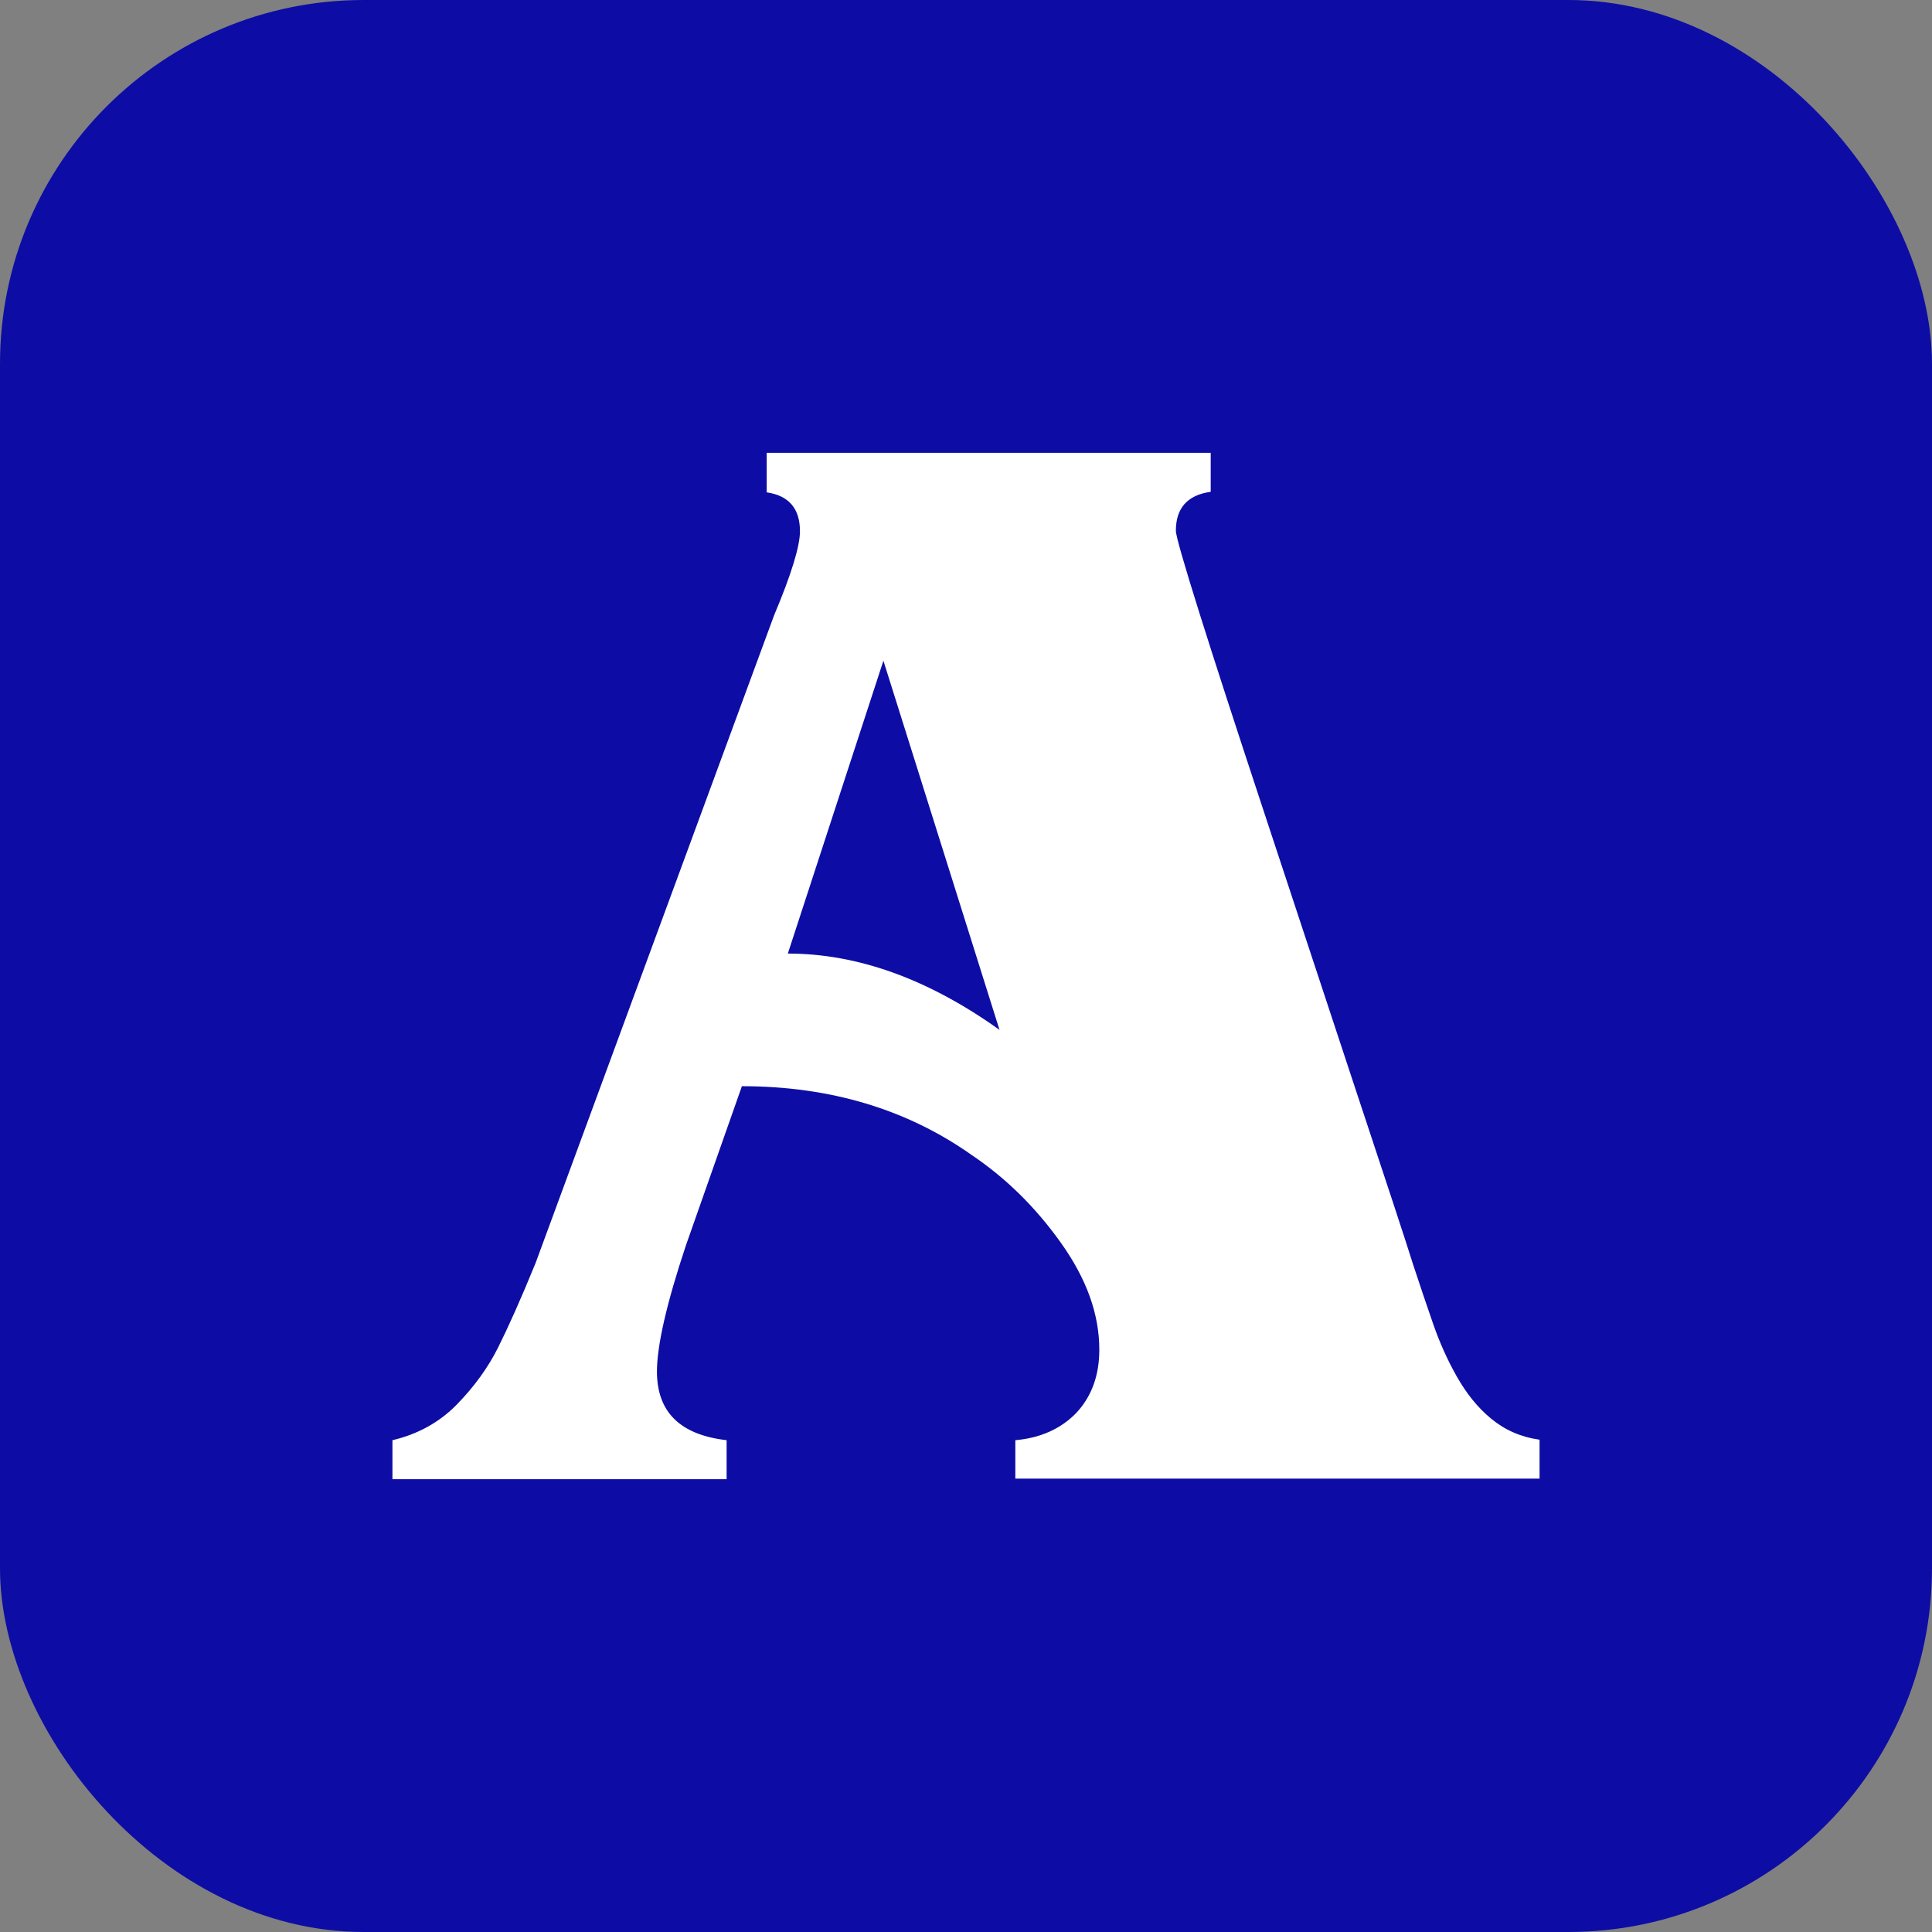
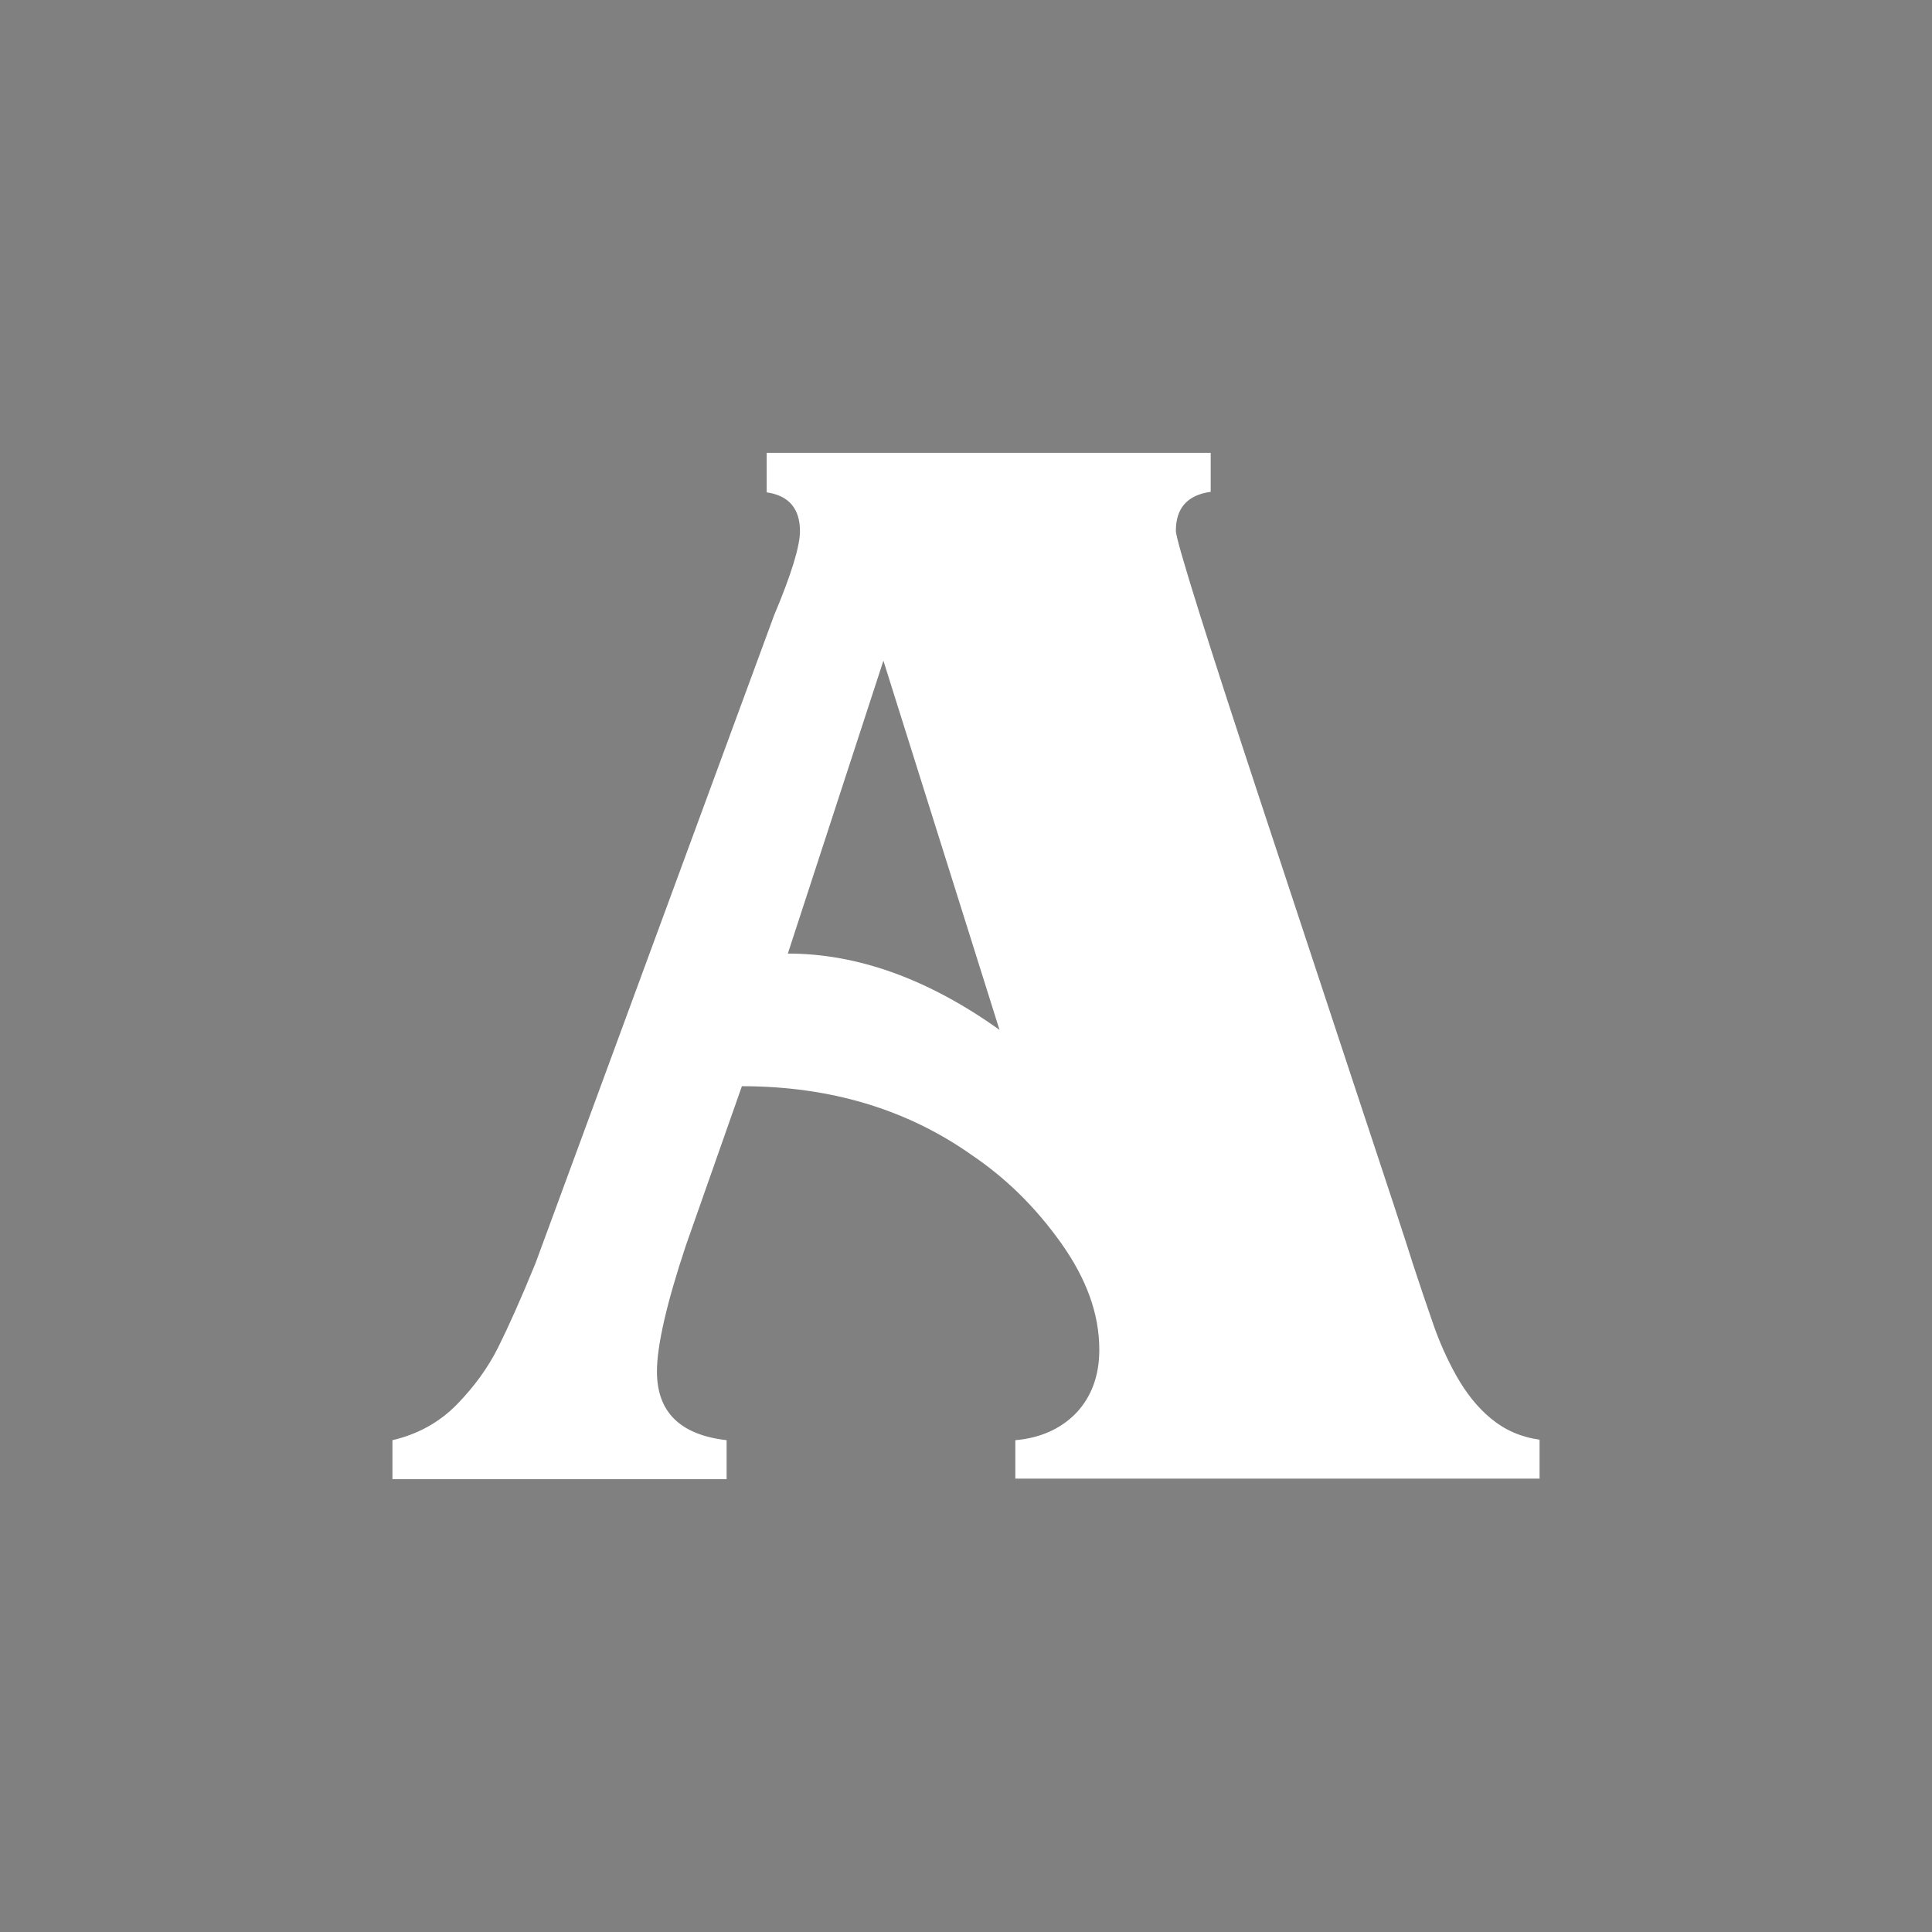
<svg xmlns="http://www.w3.org/2000/svg" width="32" height="32" viewBox="0 0 32 32" fill="none">
  <rect x="0" y="0" width="32" height="32" fill="#808080" stroke="none" />
-   <rect width="32" height="32" rx="6.024" fill="#0D0DA5" />
  <path d="M11.361 20.627C11.038 21.595 10.881 22.294 10.881 22.716C10.881 23.388 11.265 23.765 12.035 23.854V24.5H6.5V23.854C6.92 23.756 7.278 23.558 7.567 23.263C7.855 22.967 8.083 22.653 8.249 22.321C8.415 21.989 8.625 21.523 8.87 20.922L12.822 10.19C13.11 9.508 13.25 9.042 13.25 8.8C13.25 8.424 13.066 8.208 12.699 8.155V7.5H20.053V8.146C19.668 8.199 19.476 8.415 19.476 8.791C19.476 8.872 19.607 9.329 19.869 10.163C20.131 10.997 20.464 12.019 20.866 13.238C21.268 14.458 21.767 15.964 22.361 17.766C22.956 19.56 23.305 20.618 23.401 20.931C23.515 21.281 23.629 21.613 23.734 21.918C23.839 22.223 23.97 22.518 24.127 22.796C24.285 23.074 24.468 23.308 24.696 23.496C24.923 23.684 25.185 23.801 25.5 23.846V24.491H16.817V23.854C17.229 23.819 17.57 23.666 17.823 23.406C18.077 23.137 18.208 22.787 18.208 22.357C18.208 21.765 17.998 21.183 17.57 20.582C17.141 19.981 16.651 19.506 16.092 19.129C15.025 18.376 13.757 17.991 12.288 17.991L11.361 20.627ZM14.632 10.943L13.049 15.794C14.203 15.794 15.375 16.215 16.555 17.058L14.632 10.943Z" fill="white" />
</svg>